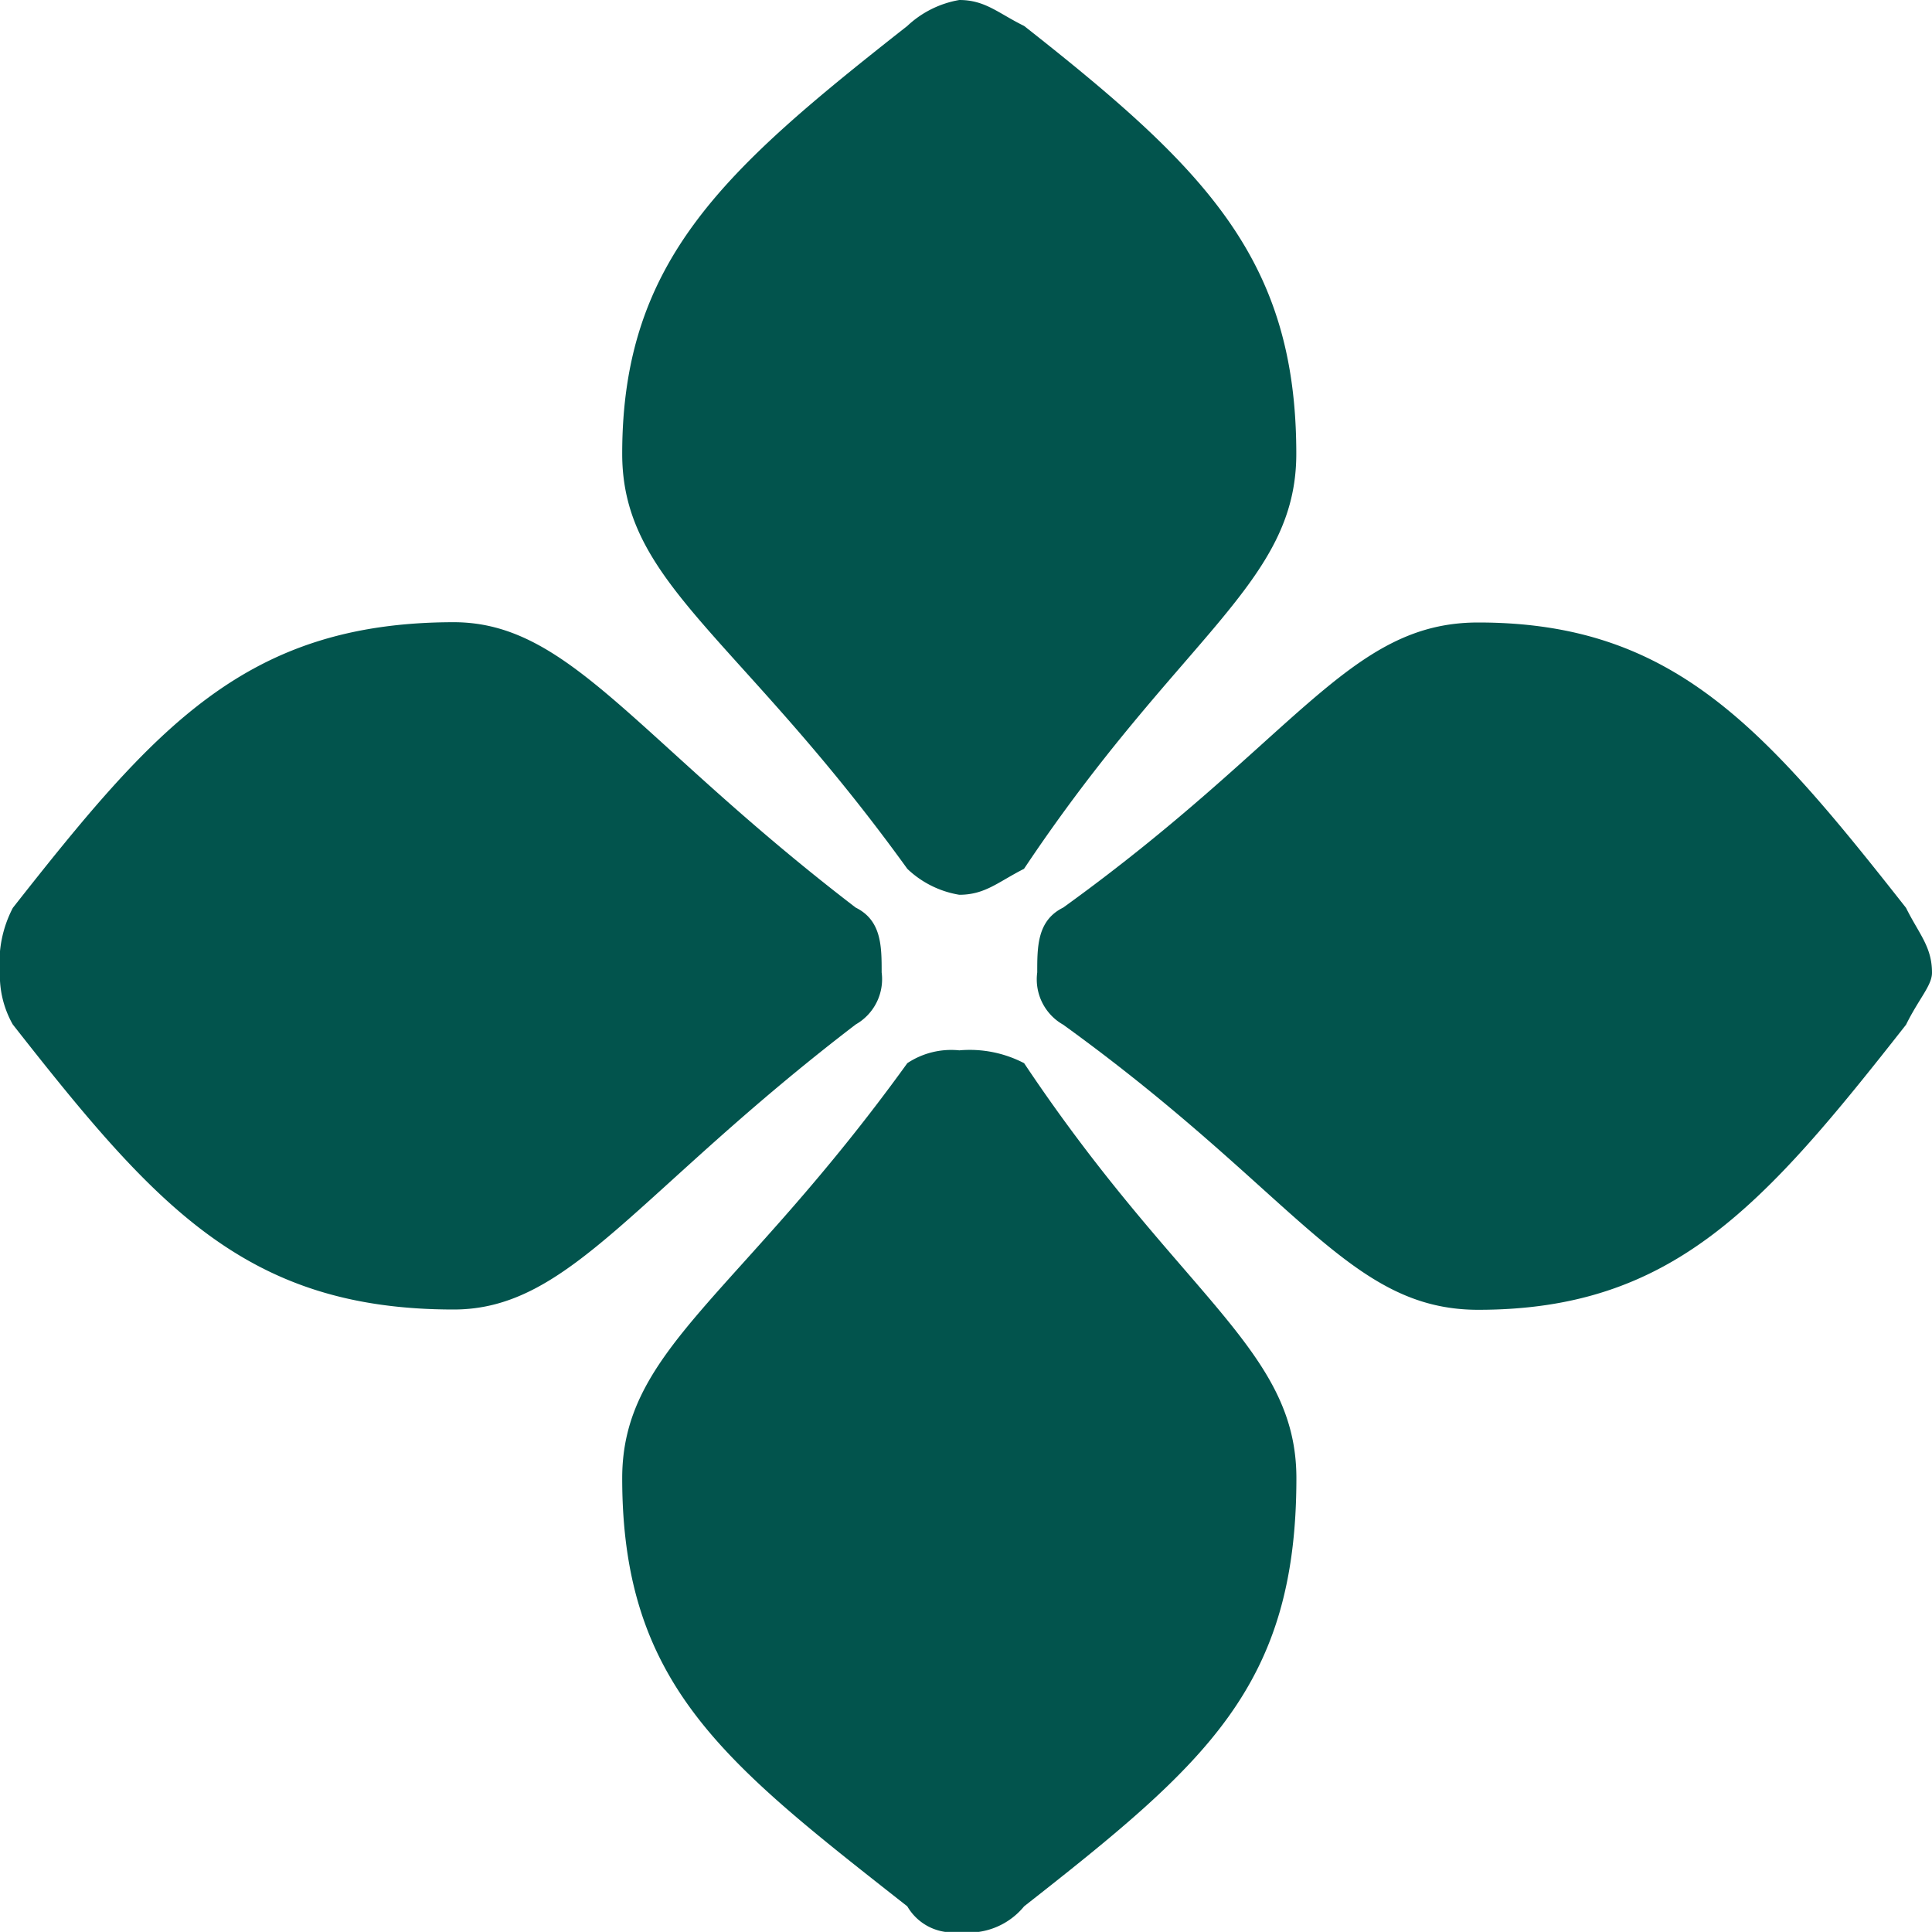
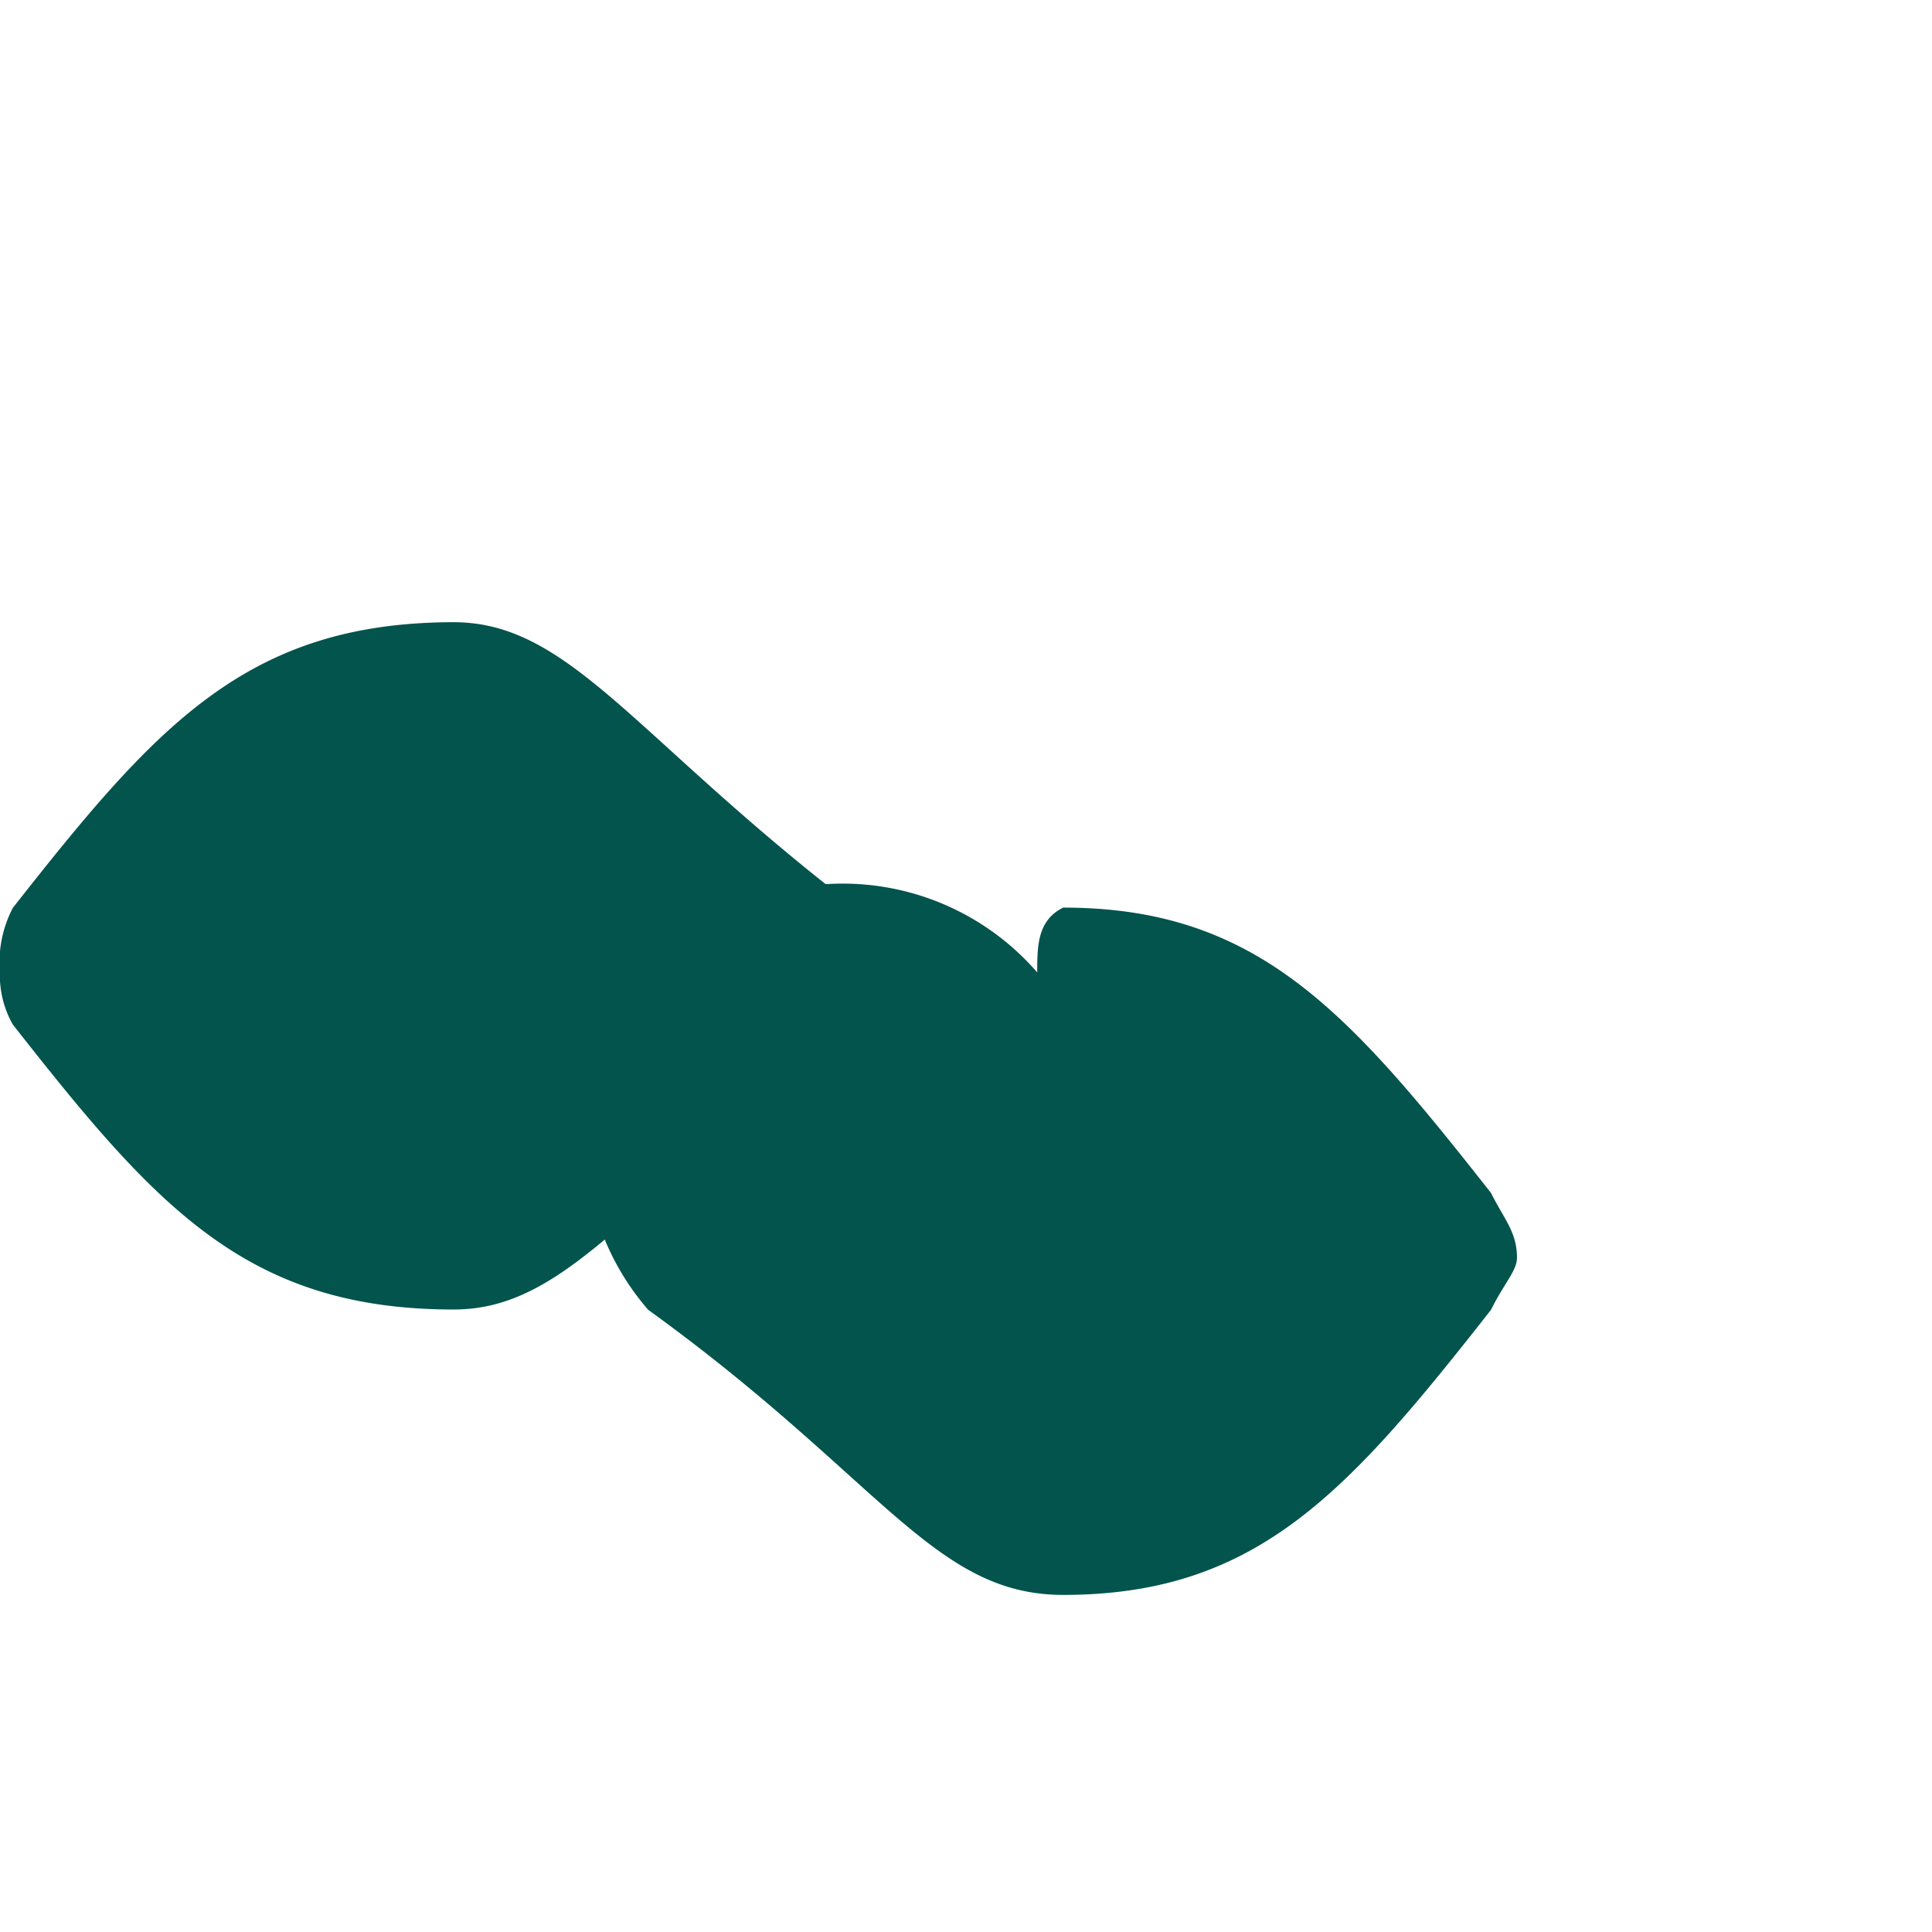
<svg xmlns="http://www.w3.org/2000/svg" width="20.18" height="20.179" viewBox="0 0 20.18 20.179">
  <g id="Seperator" transform="translate(-673.775 -1850.001)">
-     <path id="Path_23" data-name="Path 23" d="M5.366,9.346a1.028,1.028,0,0,1-.543-.271C3.064,6.636,1.845,6.1,1.845,4.74c0-2.03,1.082-2.978,2.978-4.469A1.054,1.054,0,0,1,5.366,0c.271,0,.405.137.677.271C7.938,1.762,8.886,2.71,8.886,4.74c0,1.357-1.219,1.9-2.844,4.335-.271.137-.405.271-.677.271" transform="translate(678.429 1850.001)" fill="#02544d" fill-rule="evenodd" />
-     <path id="Path_24" data-name="Path 24" d="M3.075,5.5c0-.271,0-.543.271-.677C5.785,3.064,6.324,1.845,7.681,1.845c2.03,0,2.978,1.085,4.469,2.981.134.271.271.405.271.677,0,.134-.137.271-.271.543-1.491,1.9-2.439,2.978-4.469,2.978-1.357,0-1.9-1.219-4.335-2.978A.544.544,0,0,1,3.075,5.5" transform="translate(681.534 1854.658)" fill="#02544d" fill-rule="evenodd" />
-     <path id="Path_25" data-name="Path 25" d="M5.366,3.113a.829.829,0,0,0-.543.134C3.064,5.686,1.845,6.228,1.845,7.582c0,2.167,1.082,2.981,2.978,4.472a.547.547,0,0,0,.543.268.749.749,0,0,0,.677-.268c1.9-1.491,2.844-2.3,2.844-4.472,0-1.353-1.219-1.9-2.844-4.335a1.231,1.231,0,0,0-.677-.134" transform="translate(678.429 1857.859)" fill="#02544d" fill-rule="evenodd" />
+     <path id="Path_24" data-name="Path 24" d="M3.075,5.5c0-.271,0-.543.271-.677c2.03,0,2.978,1.085,4.469,2.981.134.271.271.405.271.677,0,.134-.137.271-.271.543-1.491,1.9-2.439,2.978-4.469,2.978-1.357,0-1.9-1.219-4.335-2.978A.544.544,0,0,1,3.075,5.5" transform="translate(681.534 1854.658)" fill="#02544d" fill-rule="evenodd" />
    <path id="Path_26" data-name="Path 26" d="M9.21,5.5c0-.271,0-.543-.271-.677-2.3-1.762-2.978-2.981-4.2-2.981C2.574,1.845,1.626,2.93.135,4.826A1.231,1.231,0,0,0,0,5.5a1.04,1.04,0,0,0,.134.543c1.491,1.9,2.439,2.978,4.606,2.978,1.219,0,1.9-1.219,4.2-2.978A.544.544,0,0,0,9.21,5.5" transform="translate(673.774 1854.658)" fill="#02544d" fill-rule="evenodd" />
  </g>
</svg>